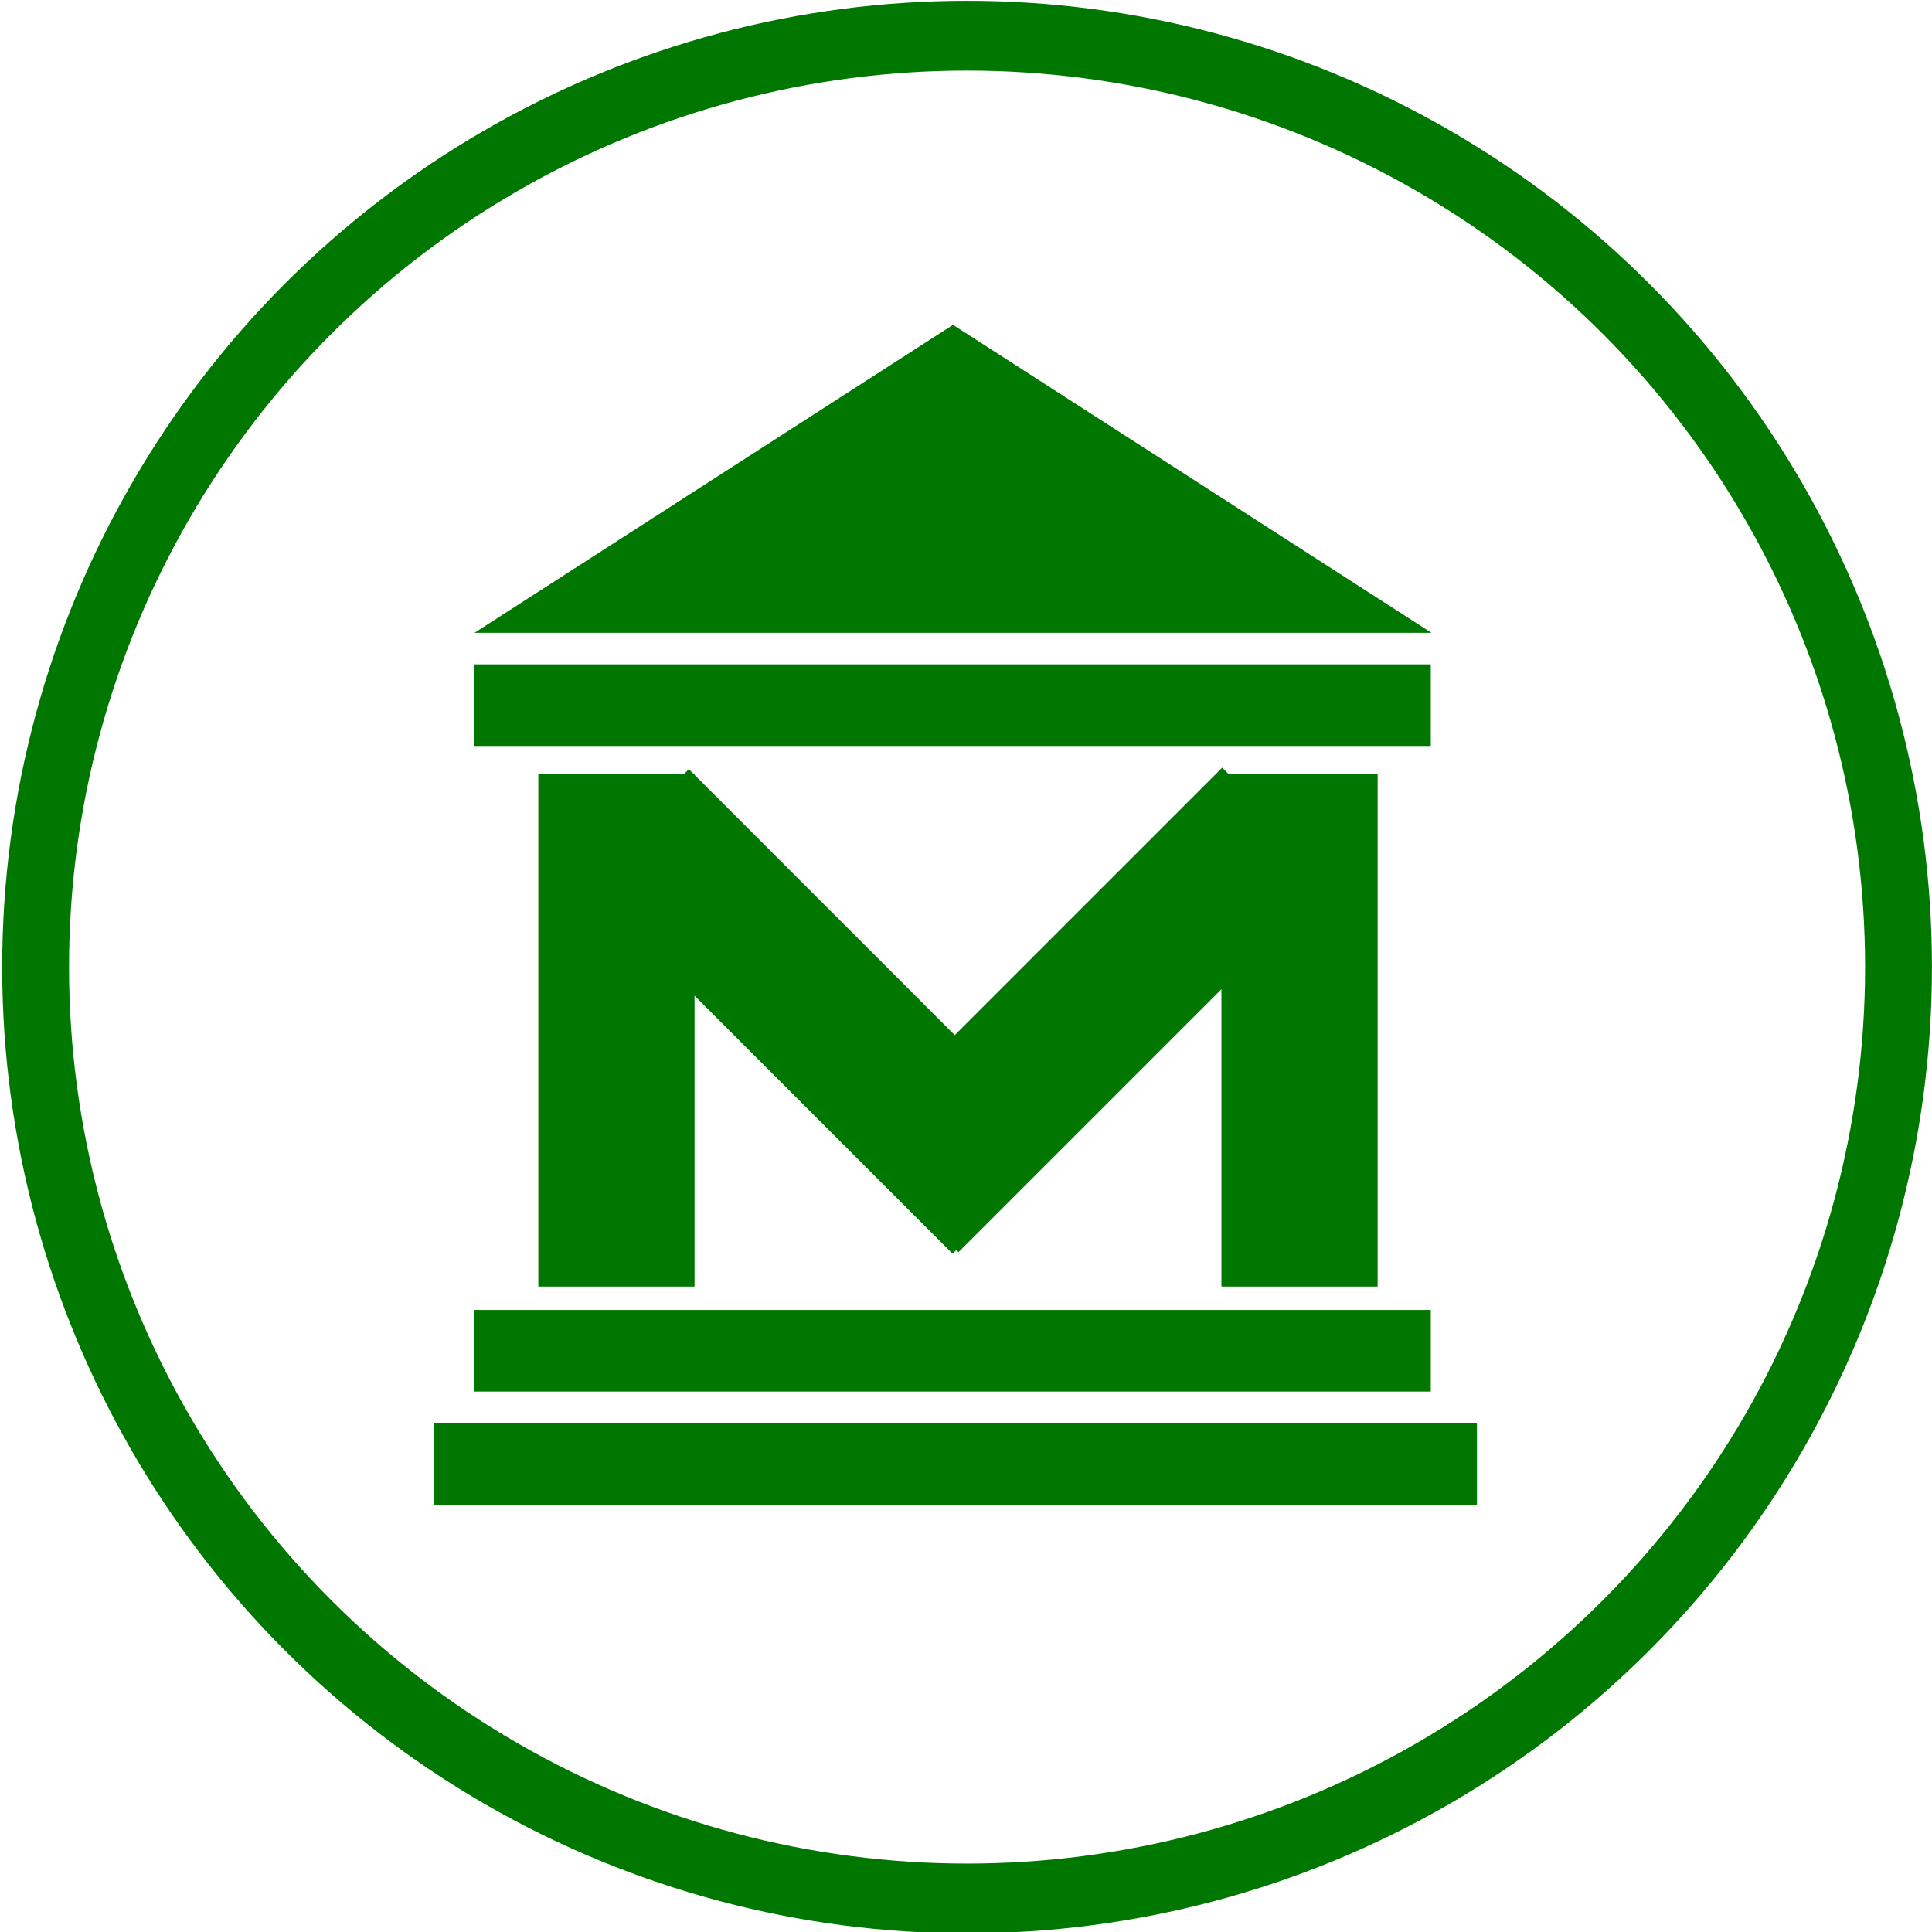
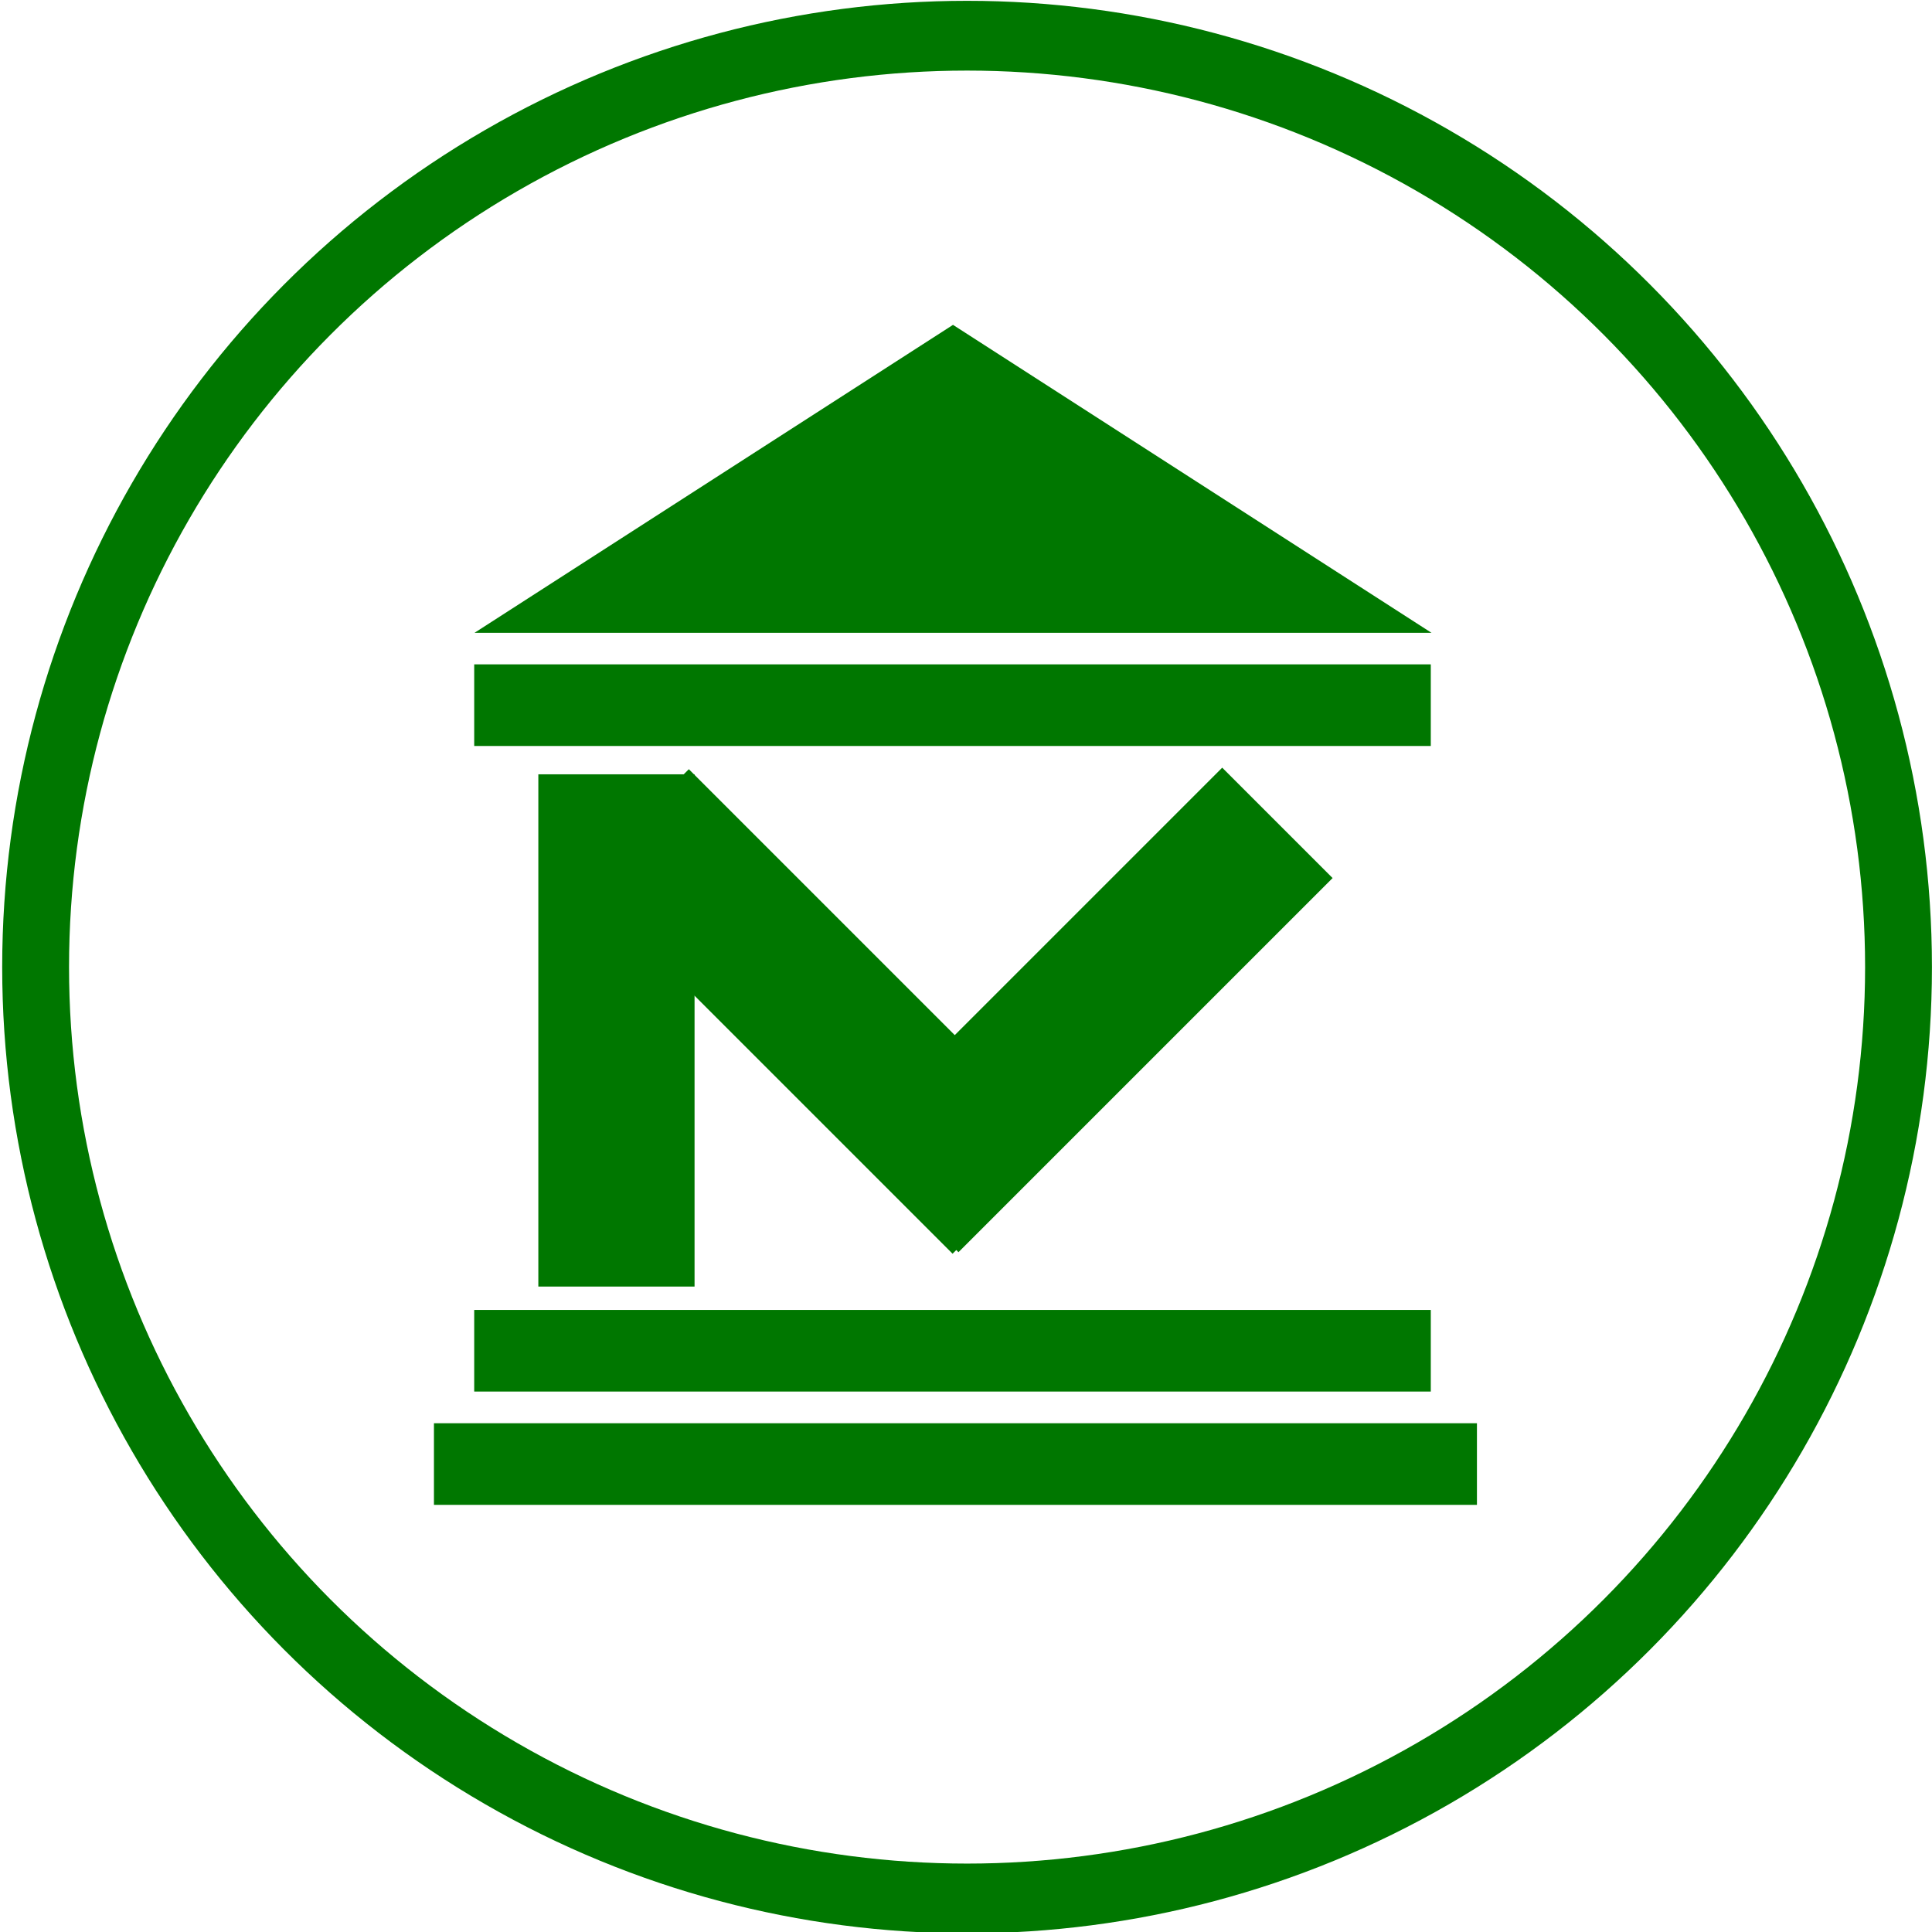
<svg xmlns="http://www.w3.org/2000/svg" width="100%" height="100%" viewBox="0 0 389 389" version="1.1" xml:space="preserve" style="fill-rule:evenodd;clip-rule:evenodd;stroke-linecap:round;stroke-linejoin:round;stroke-miterlimit:1.414;">
  <g transform="matrix(1,0,0,1,-309.35,-101.506)">
    <g transform="matrix(1,0,0,1,0,3)">
      <g transform="matrix(1,0,0,1,-2.27374e-13,1)">
        <g transform="matrix(0.945,0,0,0.945,-134.271,-2113.5)">
          <g>
            <g transform="matrix(0.688,0,0,0.37,501.355,2082.38)">
              <rect x="88" y="1515" width="323" height="47" style="fill:rgb(0,119,0);" />
            </g>
            <g transform="matrix(0.951,0,0,1.02,403.49,1075.65)">
-               <rect x="343" y="1401" width="35" height="107" style="fill:rgb(0,119,0);" />
-             </g>
+               </g>
            <g transform="matrix(0.672,0.672,-0.745,0.745,1543.1,1229.01)">
              <rect x="343" y="1401" width="35" height="107" style="fill:rgb(0,119,0);" />
            </g>
            <g transform="matrix(0.672,-0.672,0.745,0.745,-681.555,1713.85)">
              <rect x="343" y="1401" width="35" height="107" style="fill:rgb(0,119,0);" />
            </g>
            <g transform="matrix(0.951,0,0,1.02,257.947,1075.65)">
              <rect x="343" y="1401" width="35" height="107" style="fill:rgb(0,119,0);" />
            </g>
            <g transform="matrix(0.631,0,0,0.37,514.949,2058.24)">
              <rect x="88" y="1515" width="323" height="47" style="fill:rgb(0,119,0);" />
            </g>
            <g transform="matrix(0.631,0,0,0.37,514.949,1920.69)">
              <rect x="88" y="1515" width="323" height="47" style="fill:rgb(0,119,0);" />
            </g>
            <g transform="matrix(0.806,0,0,0.965,448.826,1190.11)">
              <path d="M277.5,1263L404,1331L151,1331L277.5,1263Z" style="fill:rgb(0,119,0);" />
            </g>
          </g>
        </g>
        <g transform="matrix(1.576,0,0,1.645,-942.703,-1851.21)">
          <ellipse cx="918" cy="1303" rx="119" ry="114" style="fill:none;stroke:rgb(0,119,0);stroke-width:8.54px;" />
        </g>
      </g>
    </g>
  </g>
</svg>